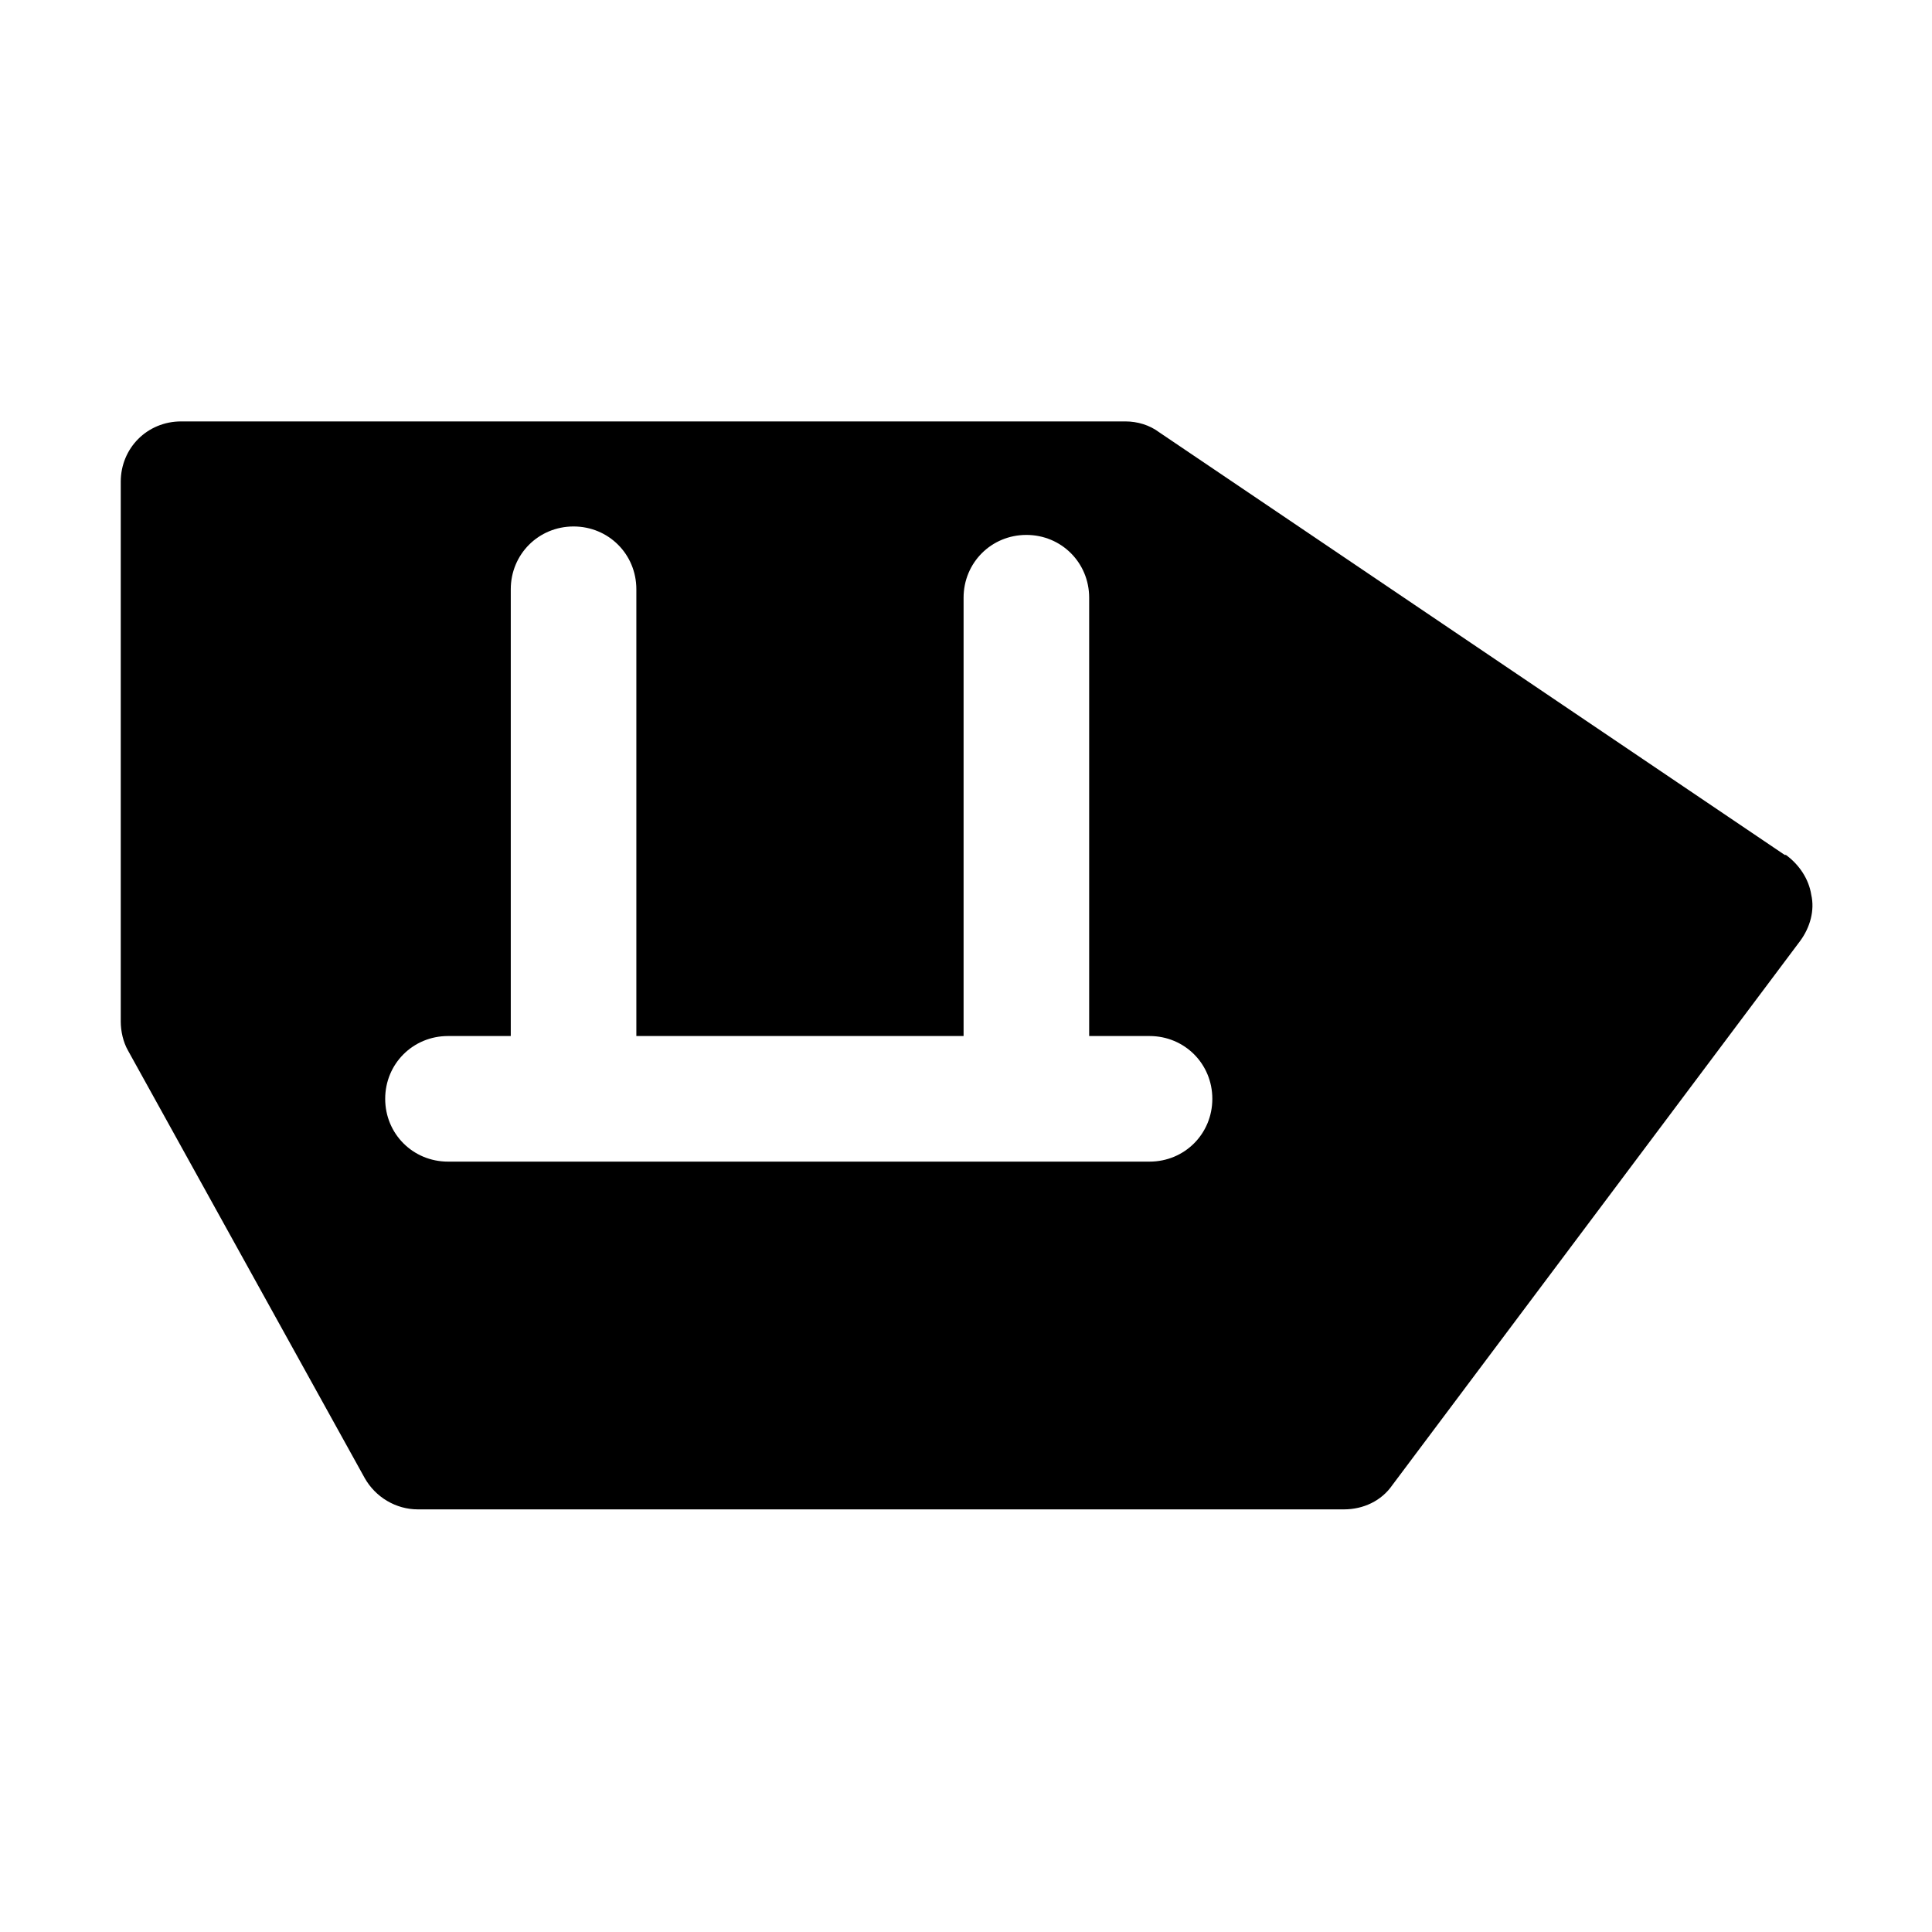
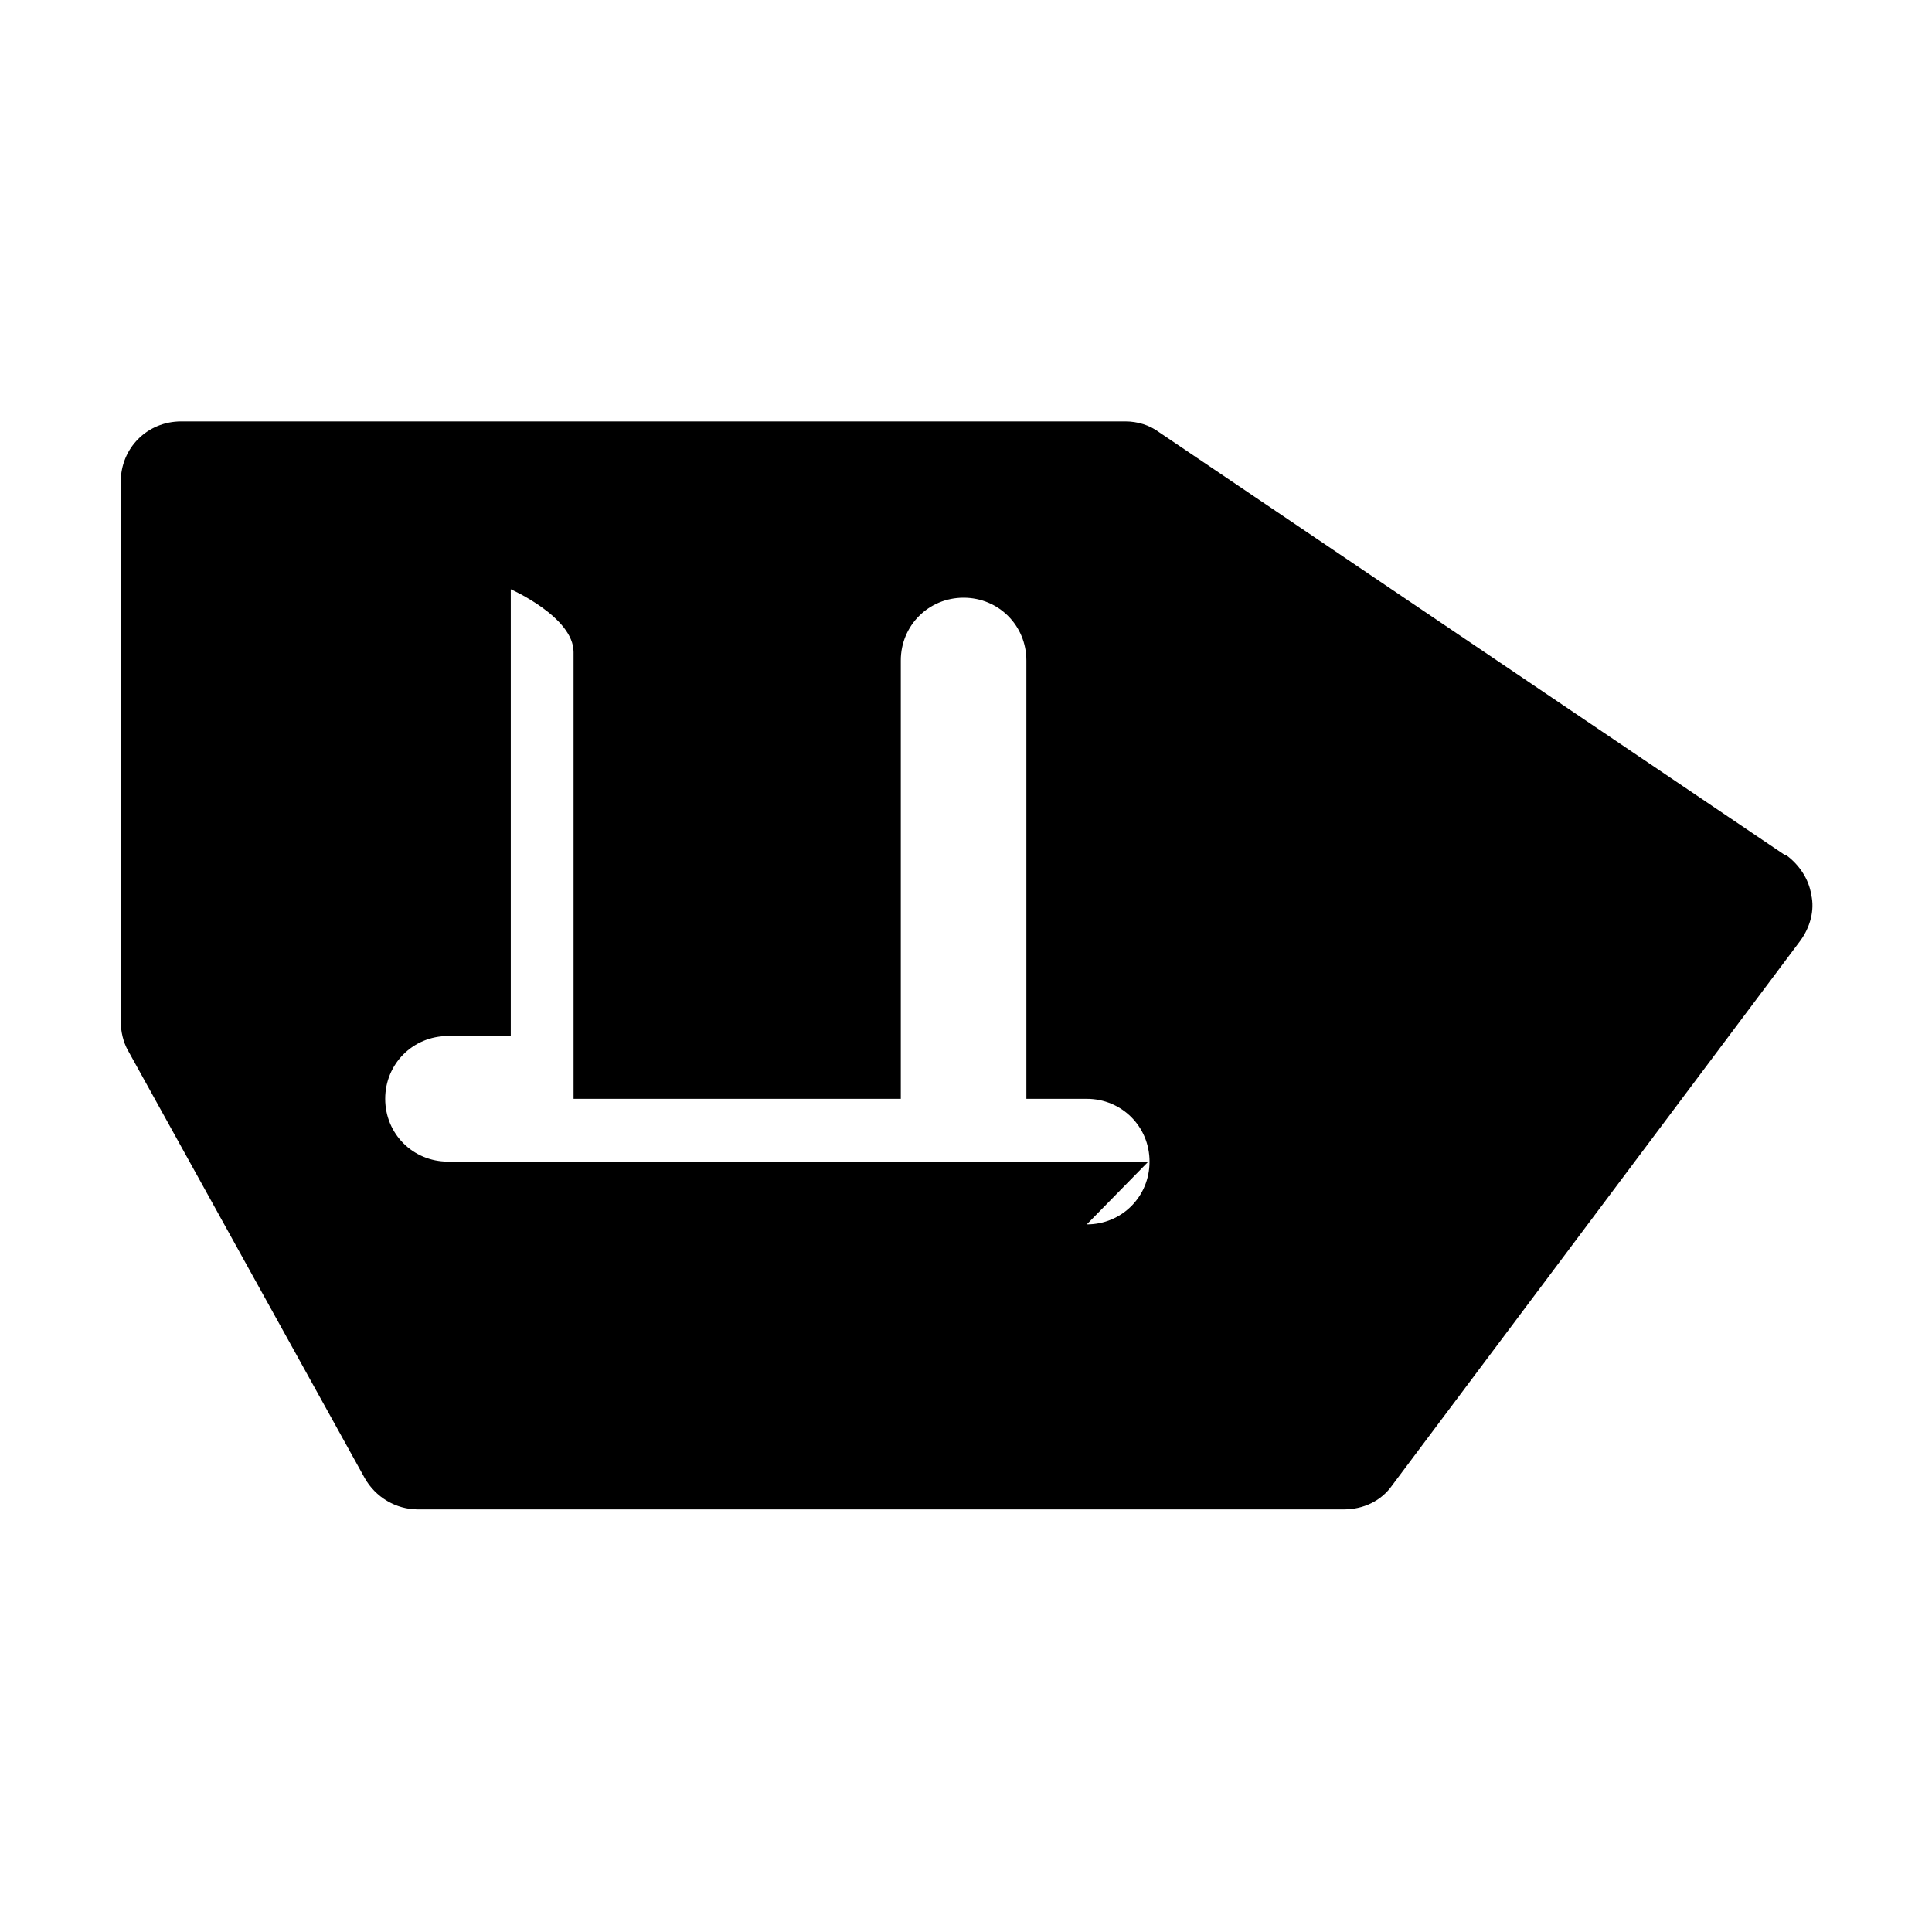
<svg xmlns="http://www.w3.org/2000/svg" id="web_paket_1" viewBox="0 0 16 16">
-   <path d="M14.78,7.08l-5.18-3.5c-.08-.06-.18-.09-.28-.09H1.5c-.28,0-.5,.22-.5,.5v4.47c0,.08,.02,.17,.06,.24l1.96,3.54c.09,.16,.26,.26,.44,.26h7.67c.16,0,.31-.07,.4-.2l3.38-4.51c.08-.11,.12-.25,.09-.38-.02-.13-.1-.25-.21-.33Zm-5.27,2.54H3.71c-.29,0-.52-.23-.52-.52s.23-.52,.52-.52h.52v-3.7c0-.29,.23-.52,.52-.52s.52,.23,.52,.52v3.7h2.71v-3.63c0-.29,.23-.52,.52-.52s.52,.23,.52,.52v3.63h.5c.29,0,.52,.23,.52,.52s-.23,.52-.52,.52Z" />
+   <path d="M14.78,7.08l-5.18-3.5c-.08-.06-.18-.09-.28-.09H1.5c-.28,0-.5,.22-.5,.5v4.47c0,.08,.02,.17,.06,.24l1.96,3.54c.09,.16,.26,.26,.44,.26h7.67c.16,0,.31-.07,.4-.2l3.38-4.51c.08-.11,.12-.25,.09-.38-.02-.13-.1-.25-.21-.33Zm-5.27,2.54H3.71c-.29,0-.52-.23-.52-.52s.23-.52,.52-.52h.52v-3.7s.52,.23,.52,.52v3.7h2.71v-3.63c0-.29,.23-.52,.52-.52s.52,.23,.52,.52v3.63h.5c.29,0,.52,.23,.52,.52s-.23,.52-.52,.52Z" />
</svg>